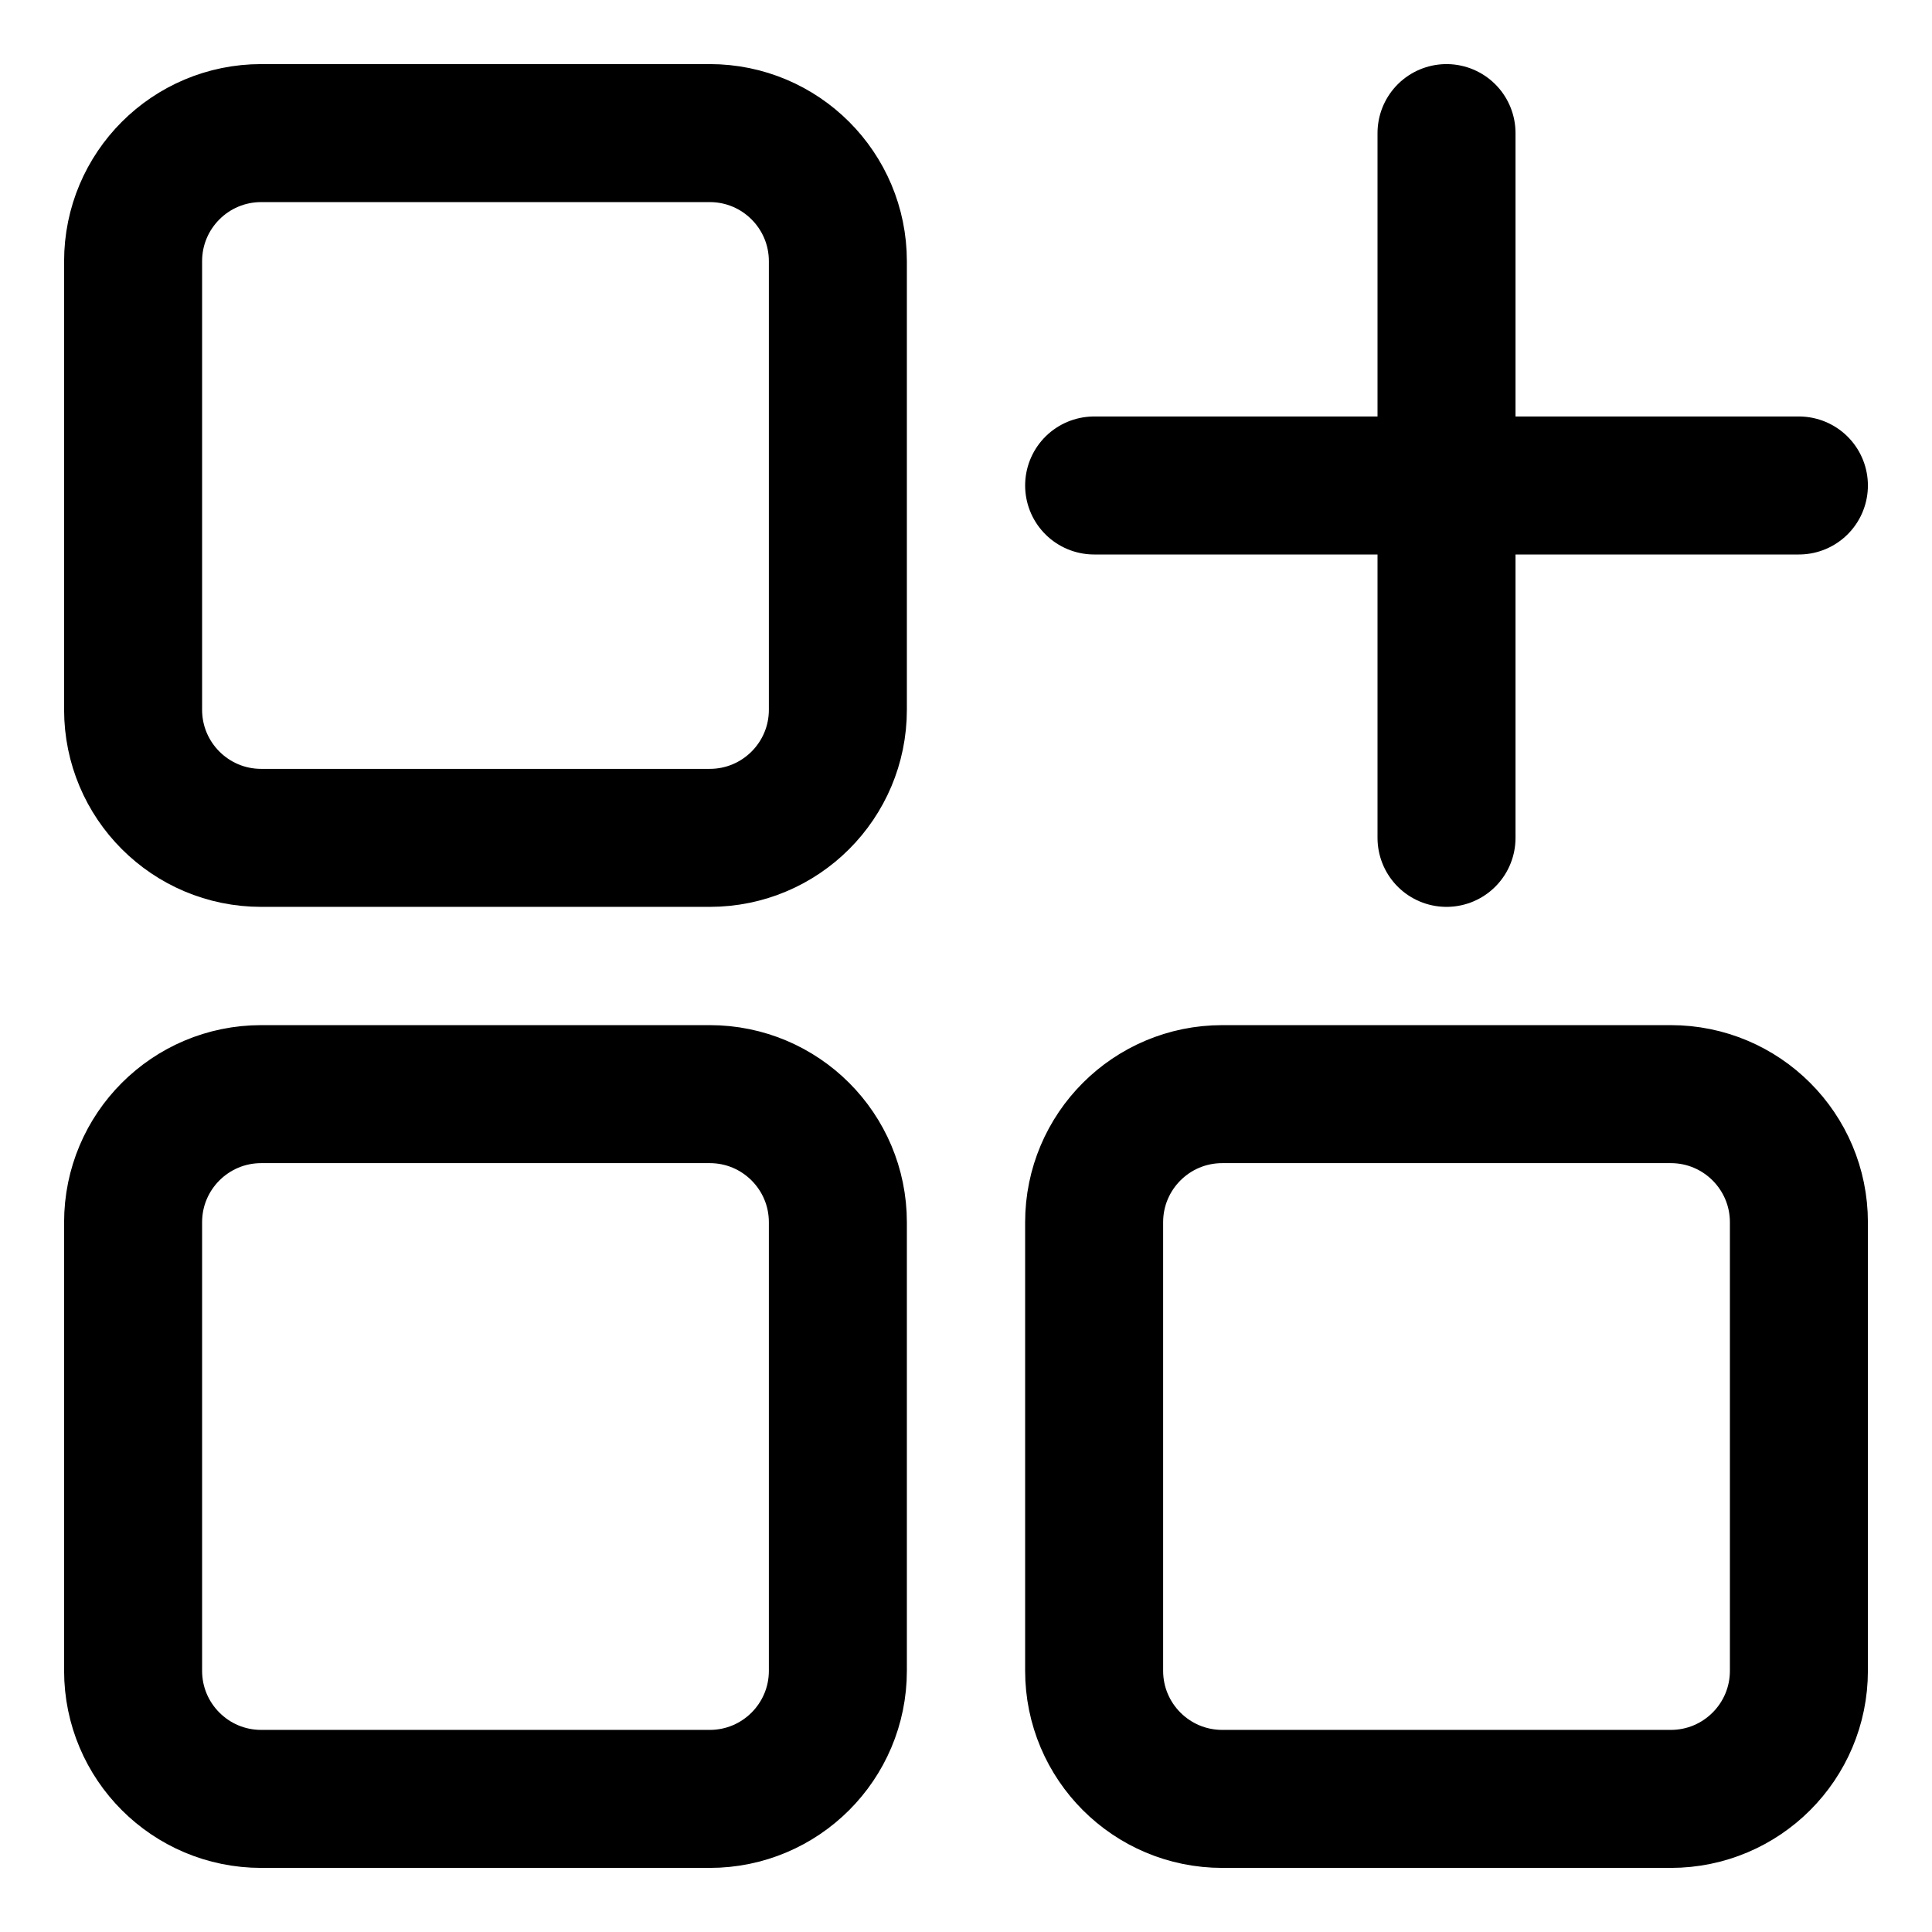
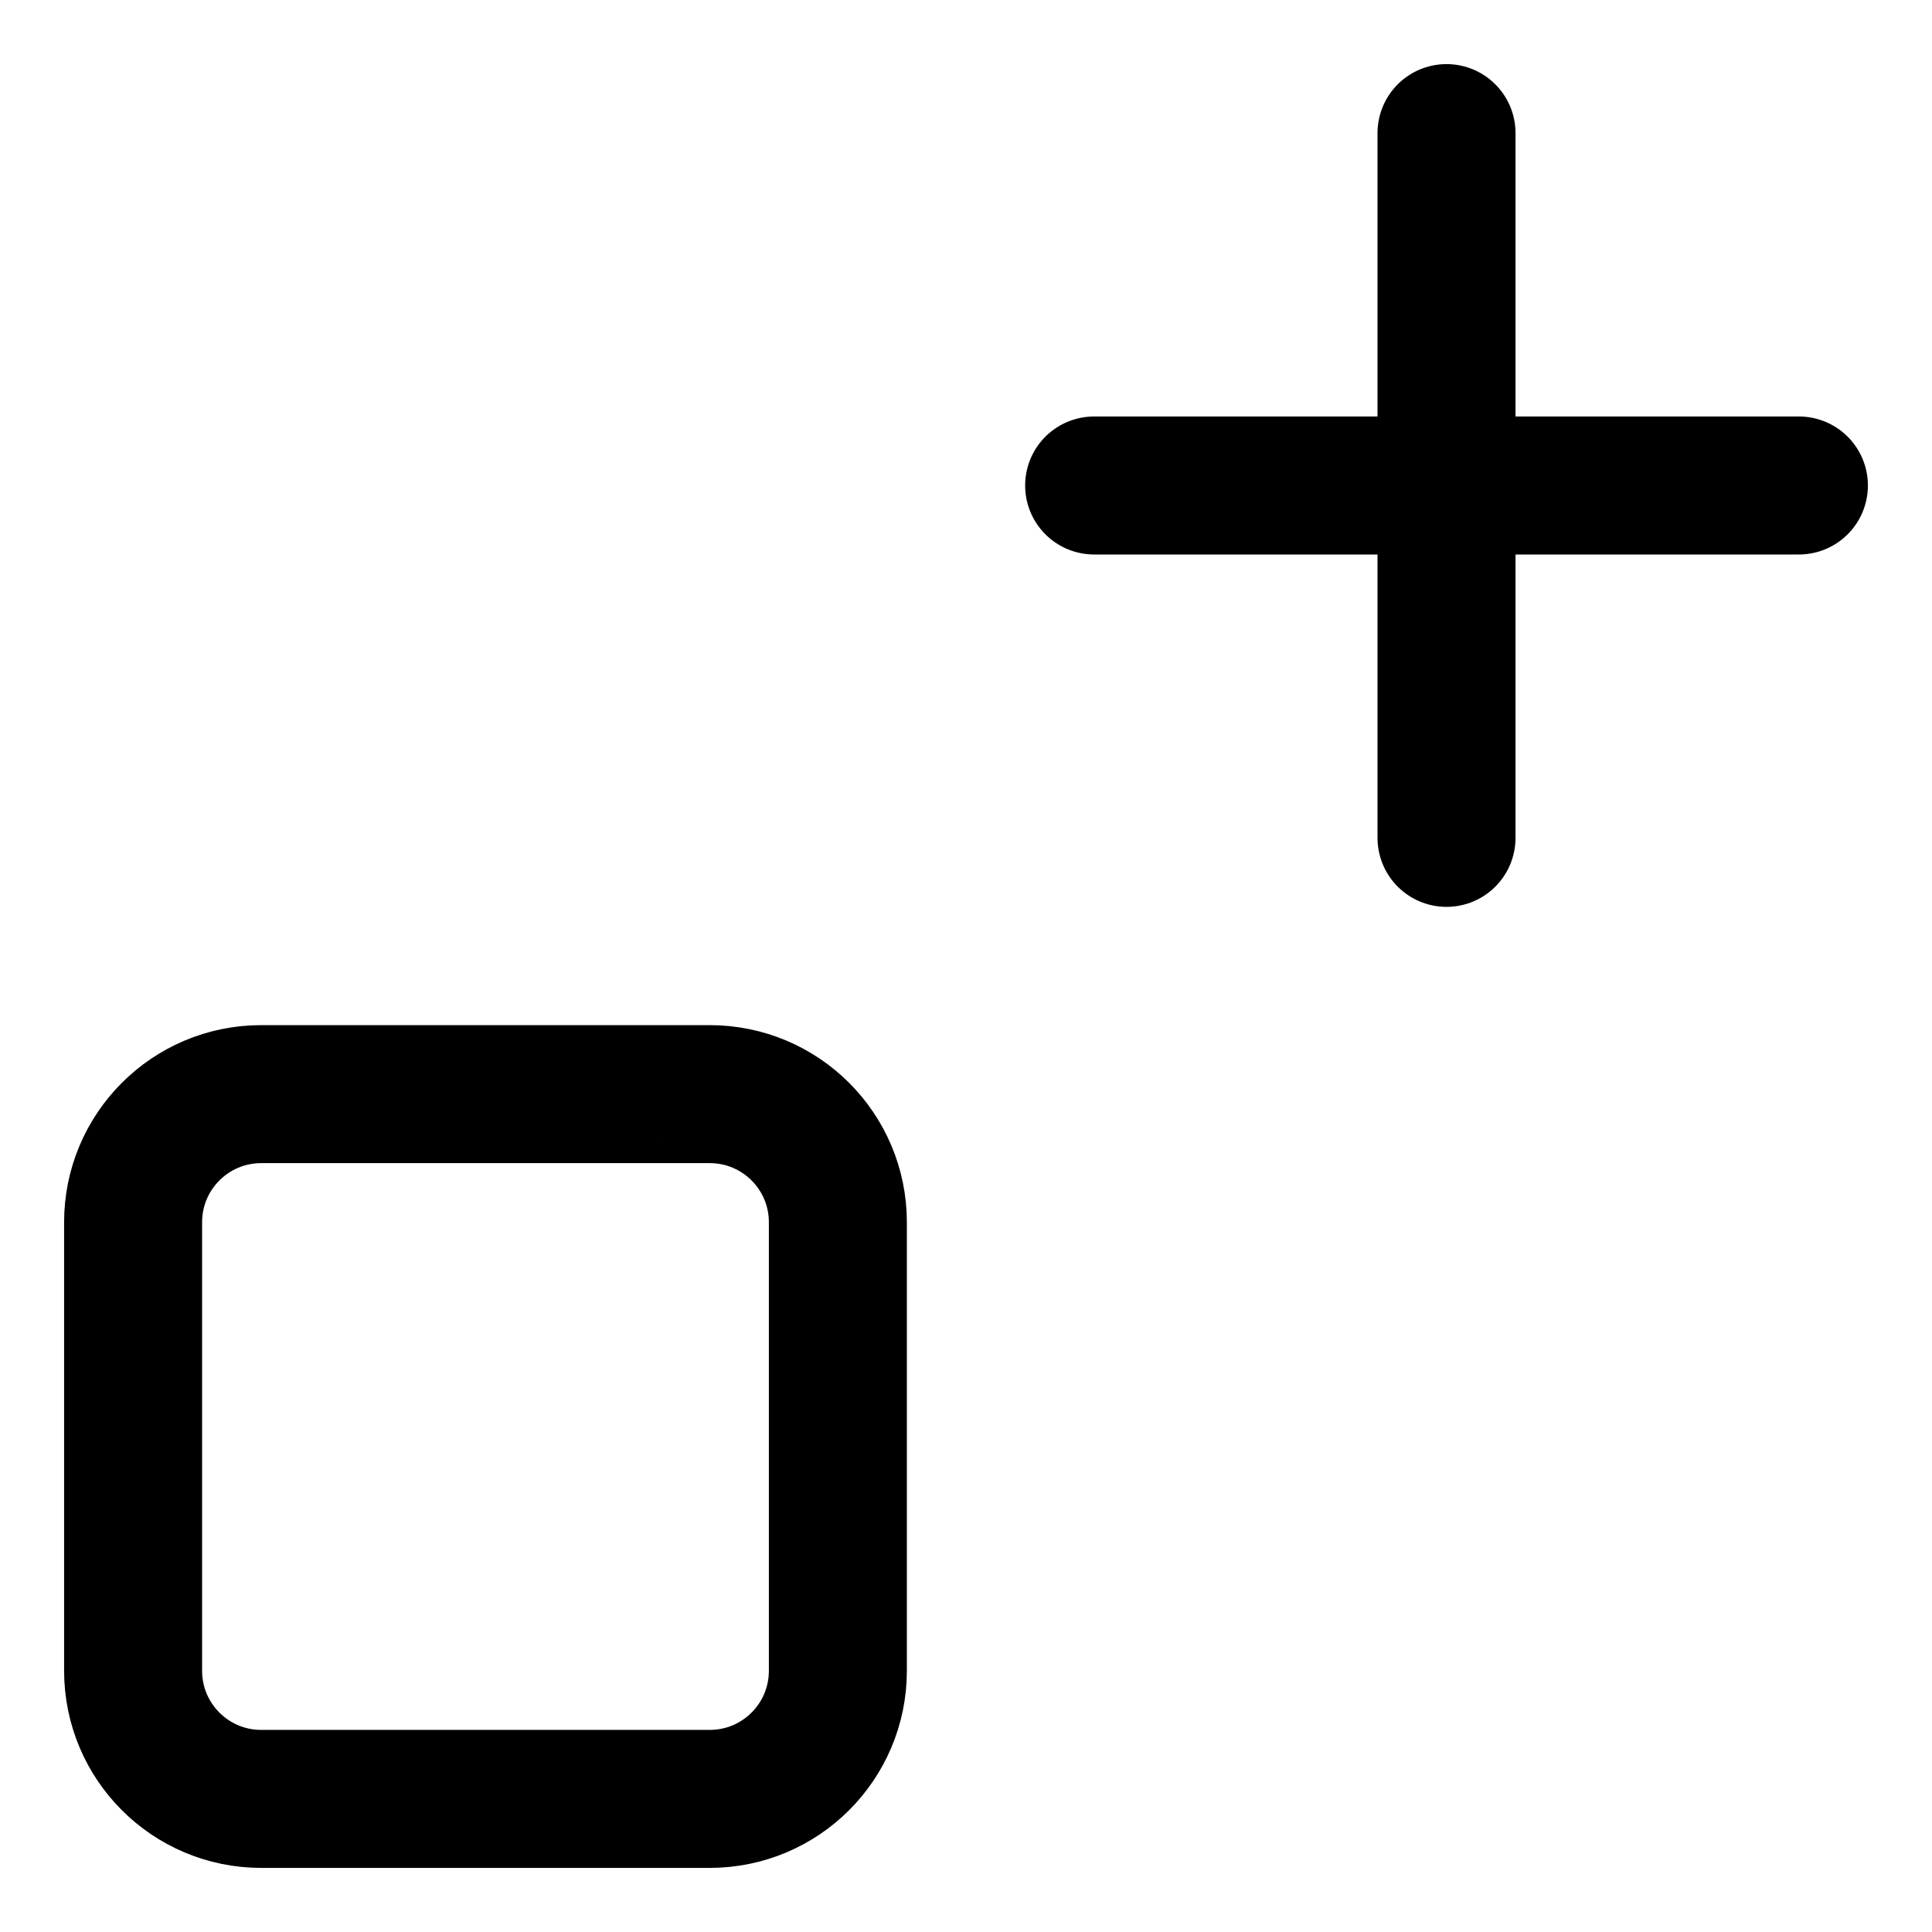
<svg xmlns="http://www.w3.org/2000/svg" fill="none" viewBox="-1 -1 28 28" id="Application-Add--Streamline-Core.svg" height="28" width="28">
  <desc>Application Add Streamline Icon: https://streamlinehq.com</desc>
  <g id="application-add--application-new-add-square">
-     <path id="Vector" stroke="#000000" stroke-linecap="round" stroke-linejoin="round" d="M9.286 0.929H2.786c-1.026 0 -1.857 0.831 -1.857 1.857V9.286c0 1.026 0.831 1.857 1.857 1.857H9.286c1.026 0 1.857 -0.831 1.857 -1.857V2.786c0 -1.026 -0.831 -1.857 -1.857 -1.857Z" stroke-width="2" />
-     <path id="Vector_2" stroke="#000000" stroke-linecap="round" stroke-linejoin="round" d="M23.214 14.857H16.714c-1.026 0 -1.857 0.831 -1.857 1.857v6.5c0 1.026 0.831 1.857 1.857 1.857h6.5c1.026 0 1.857 -0.831 1.857 -1.857V16.714c0 -1.026 -0.831 -1.857 -1.857 -1.857Z" stroke-width="2" />
    <path id="Vector_3" stroke="#000000" stroke-linecap="round" stroke-linejoin="round" d="M9.286 14.857H2.786c-1.026 0 -1.857 0.831 -1.857 1.857v6.5c0 1.026 0.831 1.857 1.857 1.857H9.286c1.026 0 1.857 -0.831 1.857 -1.857V16.714c0 -1.026 -0.831 -1.857 -1.857 -1.857Z" stroke-width="2" />
    <path id="Vector_4" stroke="#000000" stroke-linecap="round" stroke-linejoin="round" d="m19.964 11.143 0 -10.214" stroke-width="2" />
    <path id="Vector_5" stroke="#000000" stroke-linecap="round" stroke-linejoin="round" d="M14.857 6.036h10.214" stroke-width="2" />
  </g>
</svg>